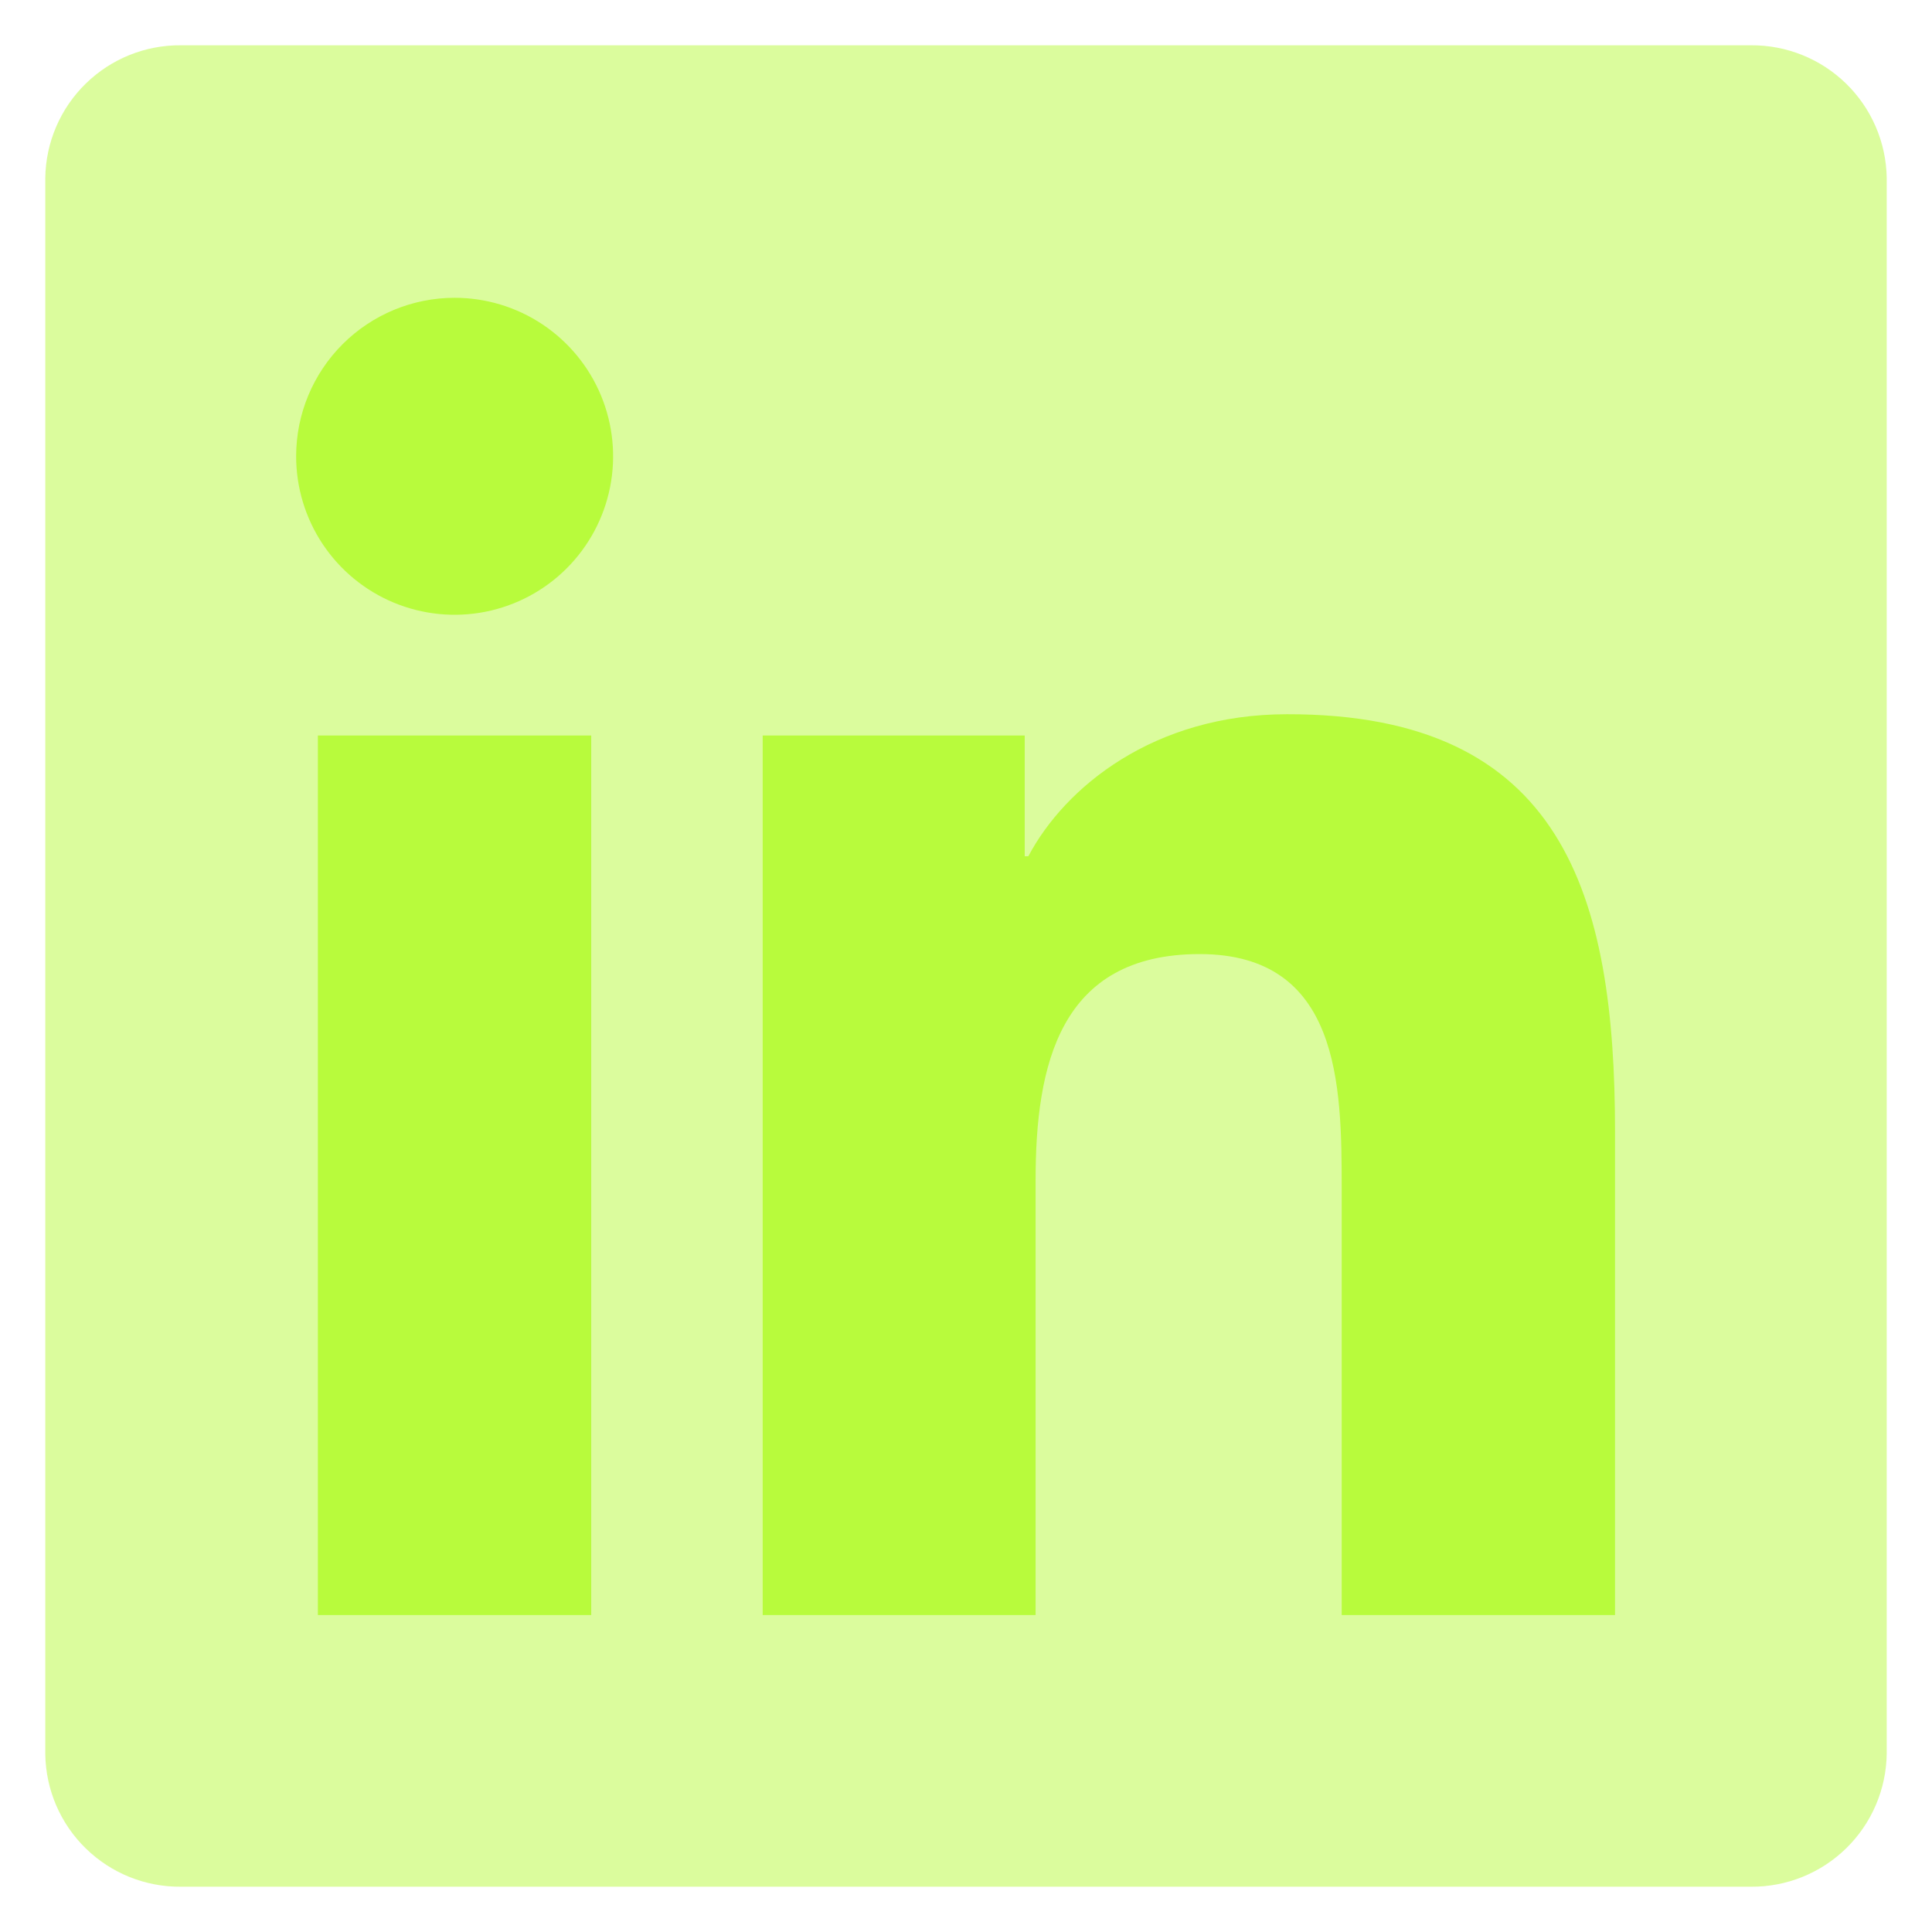
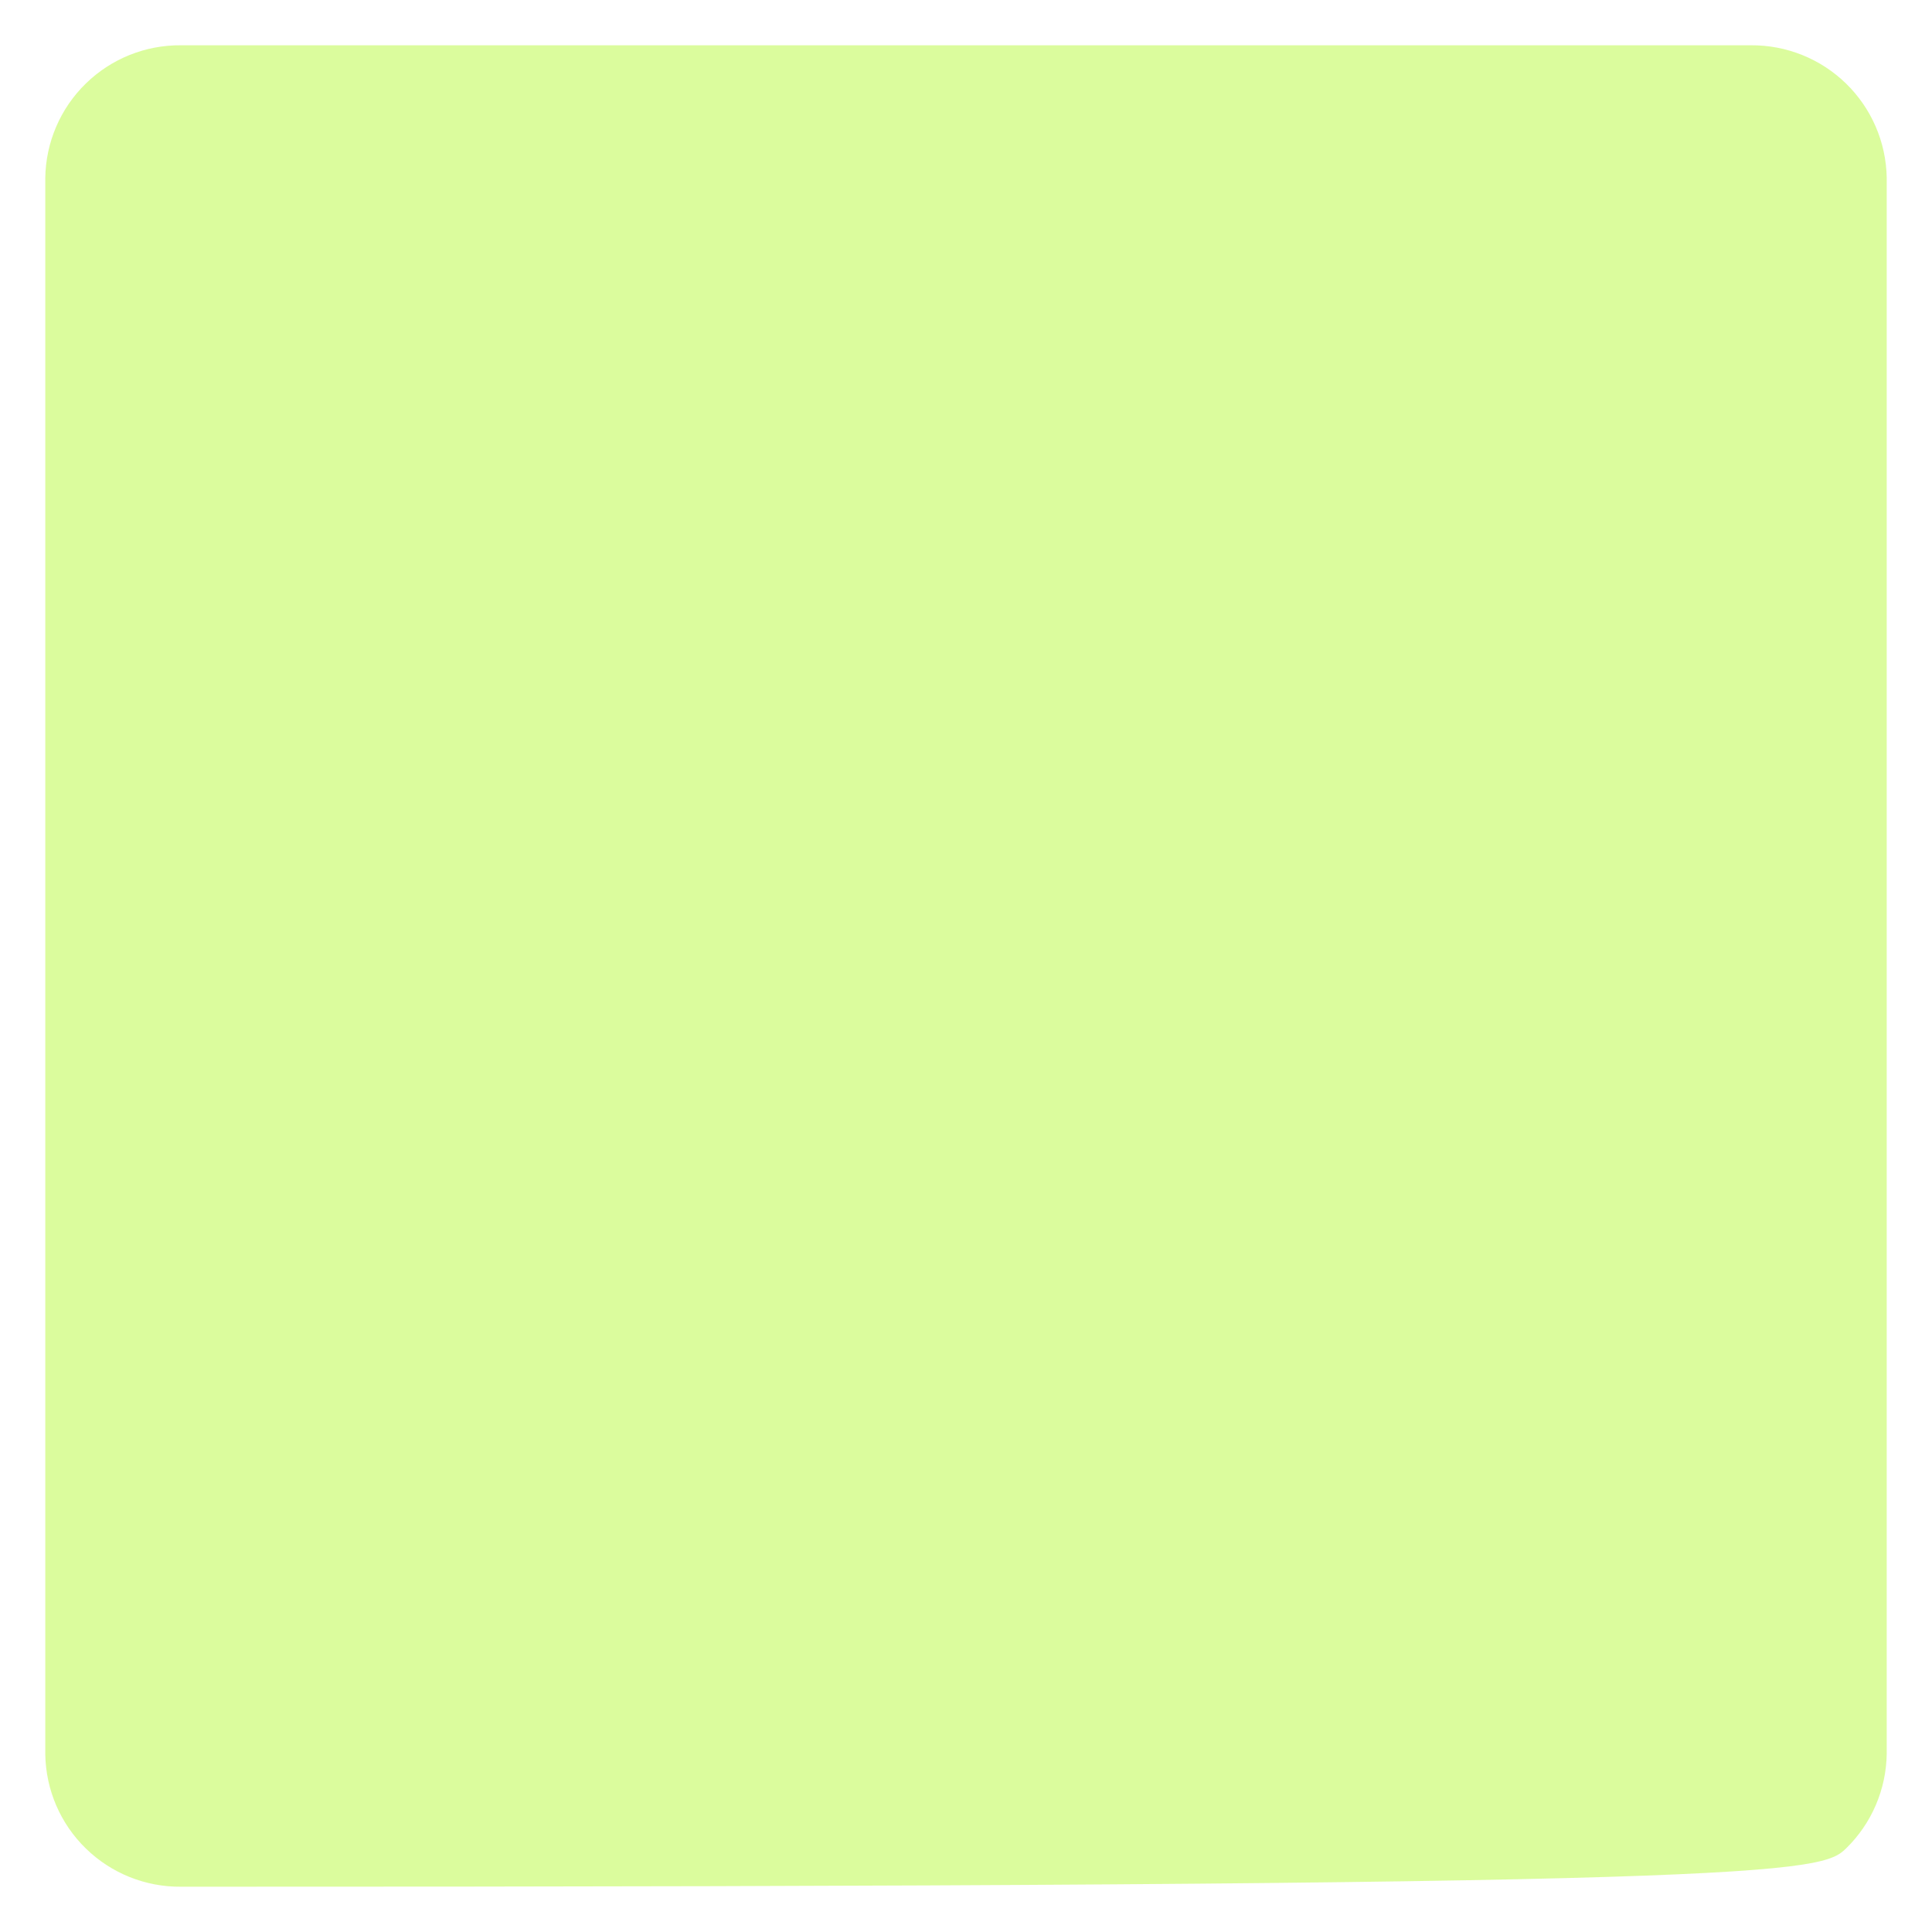
<svg xmlns="http://www.w3.org/2000/svg" width="64" height="64" viewBox="0 0 64 64" fill="none">
-   <path opacity="0.5" d="M58 1.5H6C4.82 1.488 3.684 1.945 2.84 2.77C1.996 3.595 1.515 4.72 1.5 5.9V58.11C1.517 59.288 2 60.412 2.844 61.234C3.687 62.057 4.822 62.512 6 62.5H58C59.18 62.51 60.316 62.051 61.159 61.226C62.002 60.401 62.484 59.275 62.5 58.095V5.885C62.479 4.709 61.995 3.588 61.152 2.767C60.309 1.946 59.176 1.491 58 1.5Z" fill="#B8FB3C" />
-   <path d="M10.53 24.365H19.585V53.5H10.53V24.365ZM15.06 9.865C16.099 9.865 17.114 10.173 17.977 10.75C18.841 11.328 19.514 12.148 19.911 13.107C20.308 14.067 20.412 15.123 20.209 16.141C20.006 17.16 19.505 18.095 18.771 18.829C18.036 19.563 17.1 20.063 16.081 20.265C15.062 20.467 14.007 20.362 13.047 19.964C12.088 19.566 11.269 18.892 10.692 18.028C10.116 17.164 9.809 16.149 9.81 15.11C9.811 13.719 10.365 12.385 11.35 11.401C12.334 10.418 13.668 9.865 15.06 9.865ZM25.265 24.365H33.945V28.365H34.065C35.275 26.075 38.225 23.66 42.63 23.66C51.8 23.64 53.5 29.675 53.5 37.5V53.5H44.445V39.325C44.445 35.95 44.385 31.605 39.74 31.605C35.095 31.605 34.305 35.285 34.305 39.105V53.5H25.265V24.365Z" fill="#B8FB3C" />
+   <path opacity="0.5" d="M58 1.5H6C4.82 1.488 3.684 1.945 2.84 2.77C1.996 3.595 1.515 4.72 1.5 5.9V58.11C1.517 59.288 2 60.412 2.844 61.234C3.687 62.057 4.822 62.512 6 62.5C59.18 62.51 60.316 62.051 61.159 61.226C62.002 60.401 62.484 59.275 62.5 58.095V5.885C62.479 4.709 61.995 3.588 61.152 2.767C60.309 1.946 59.176 1.491 58 1.5Z" fill="#B8FB3C" />
</svg>